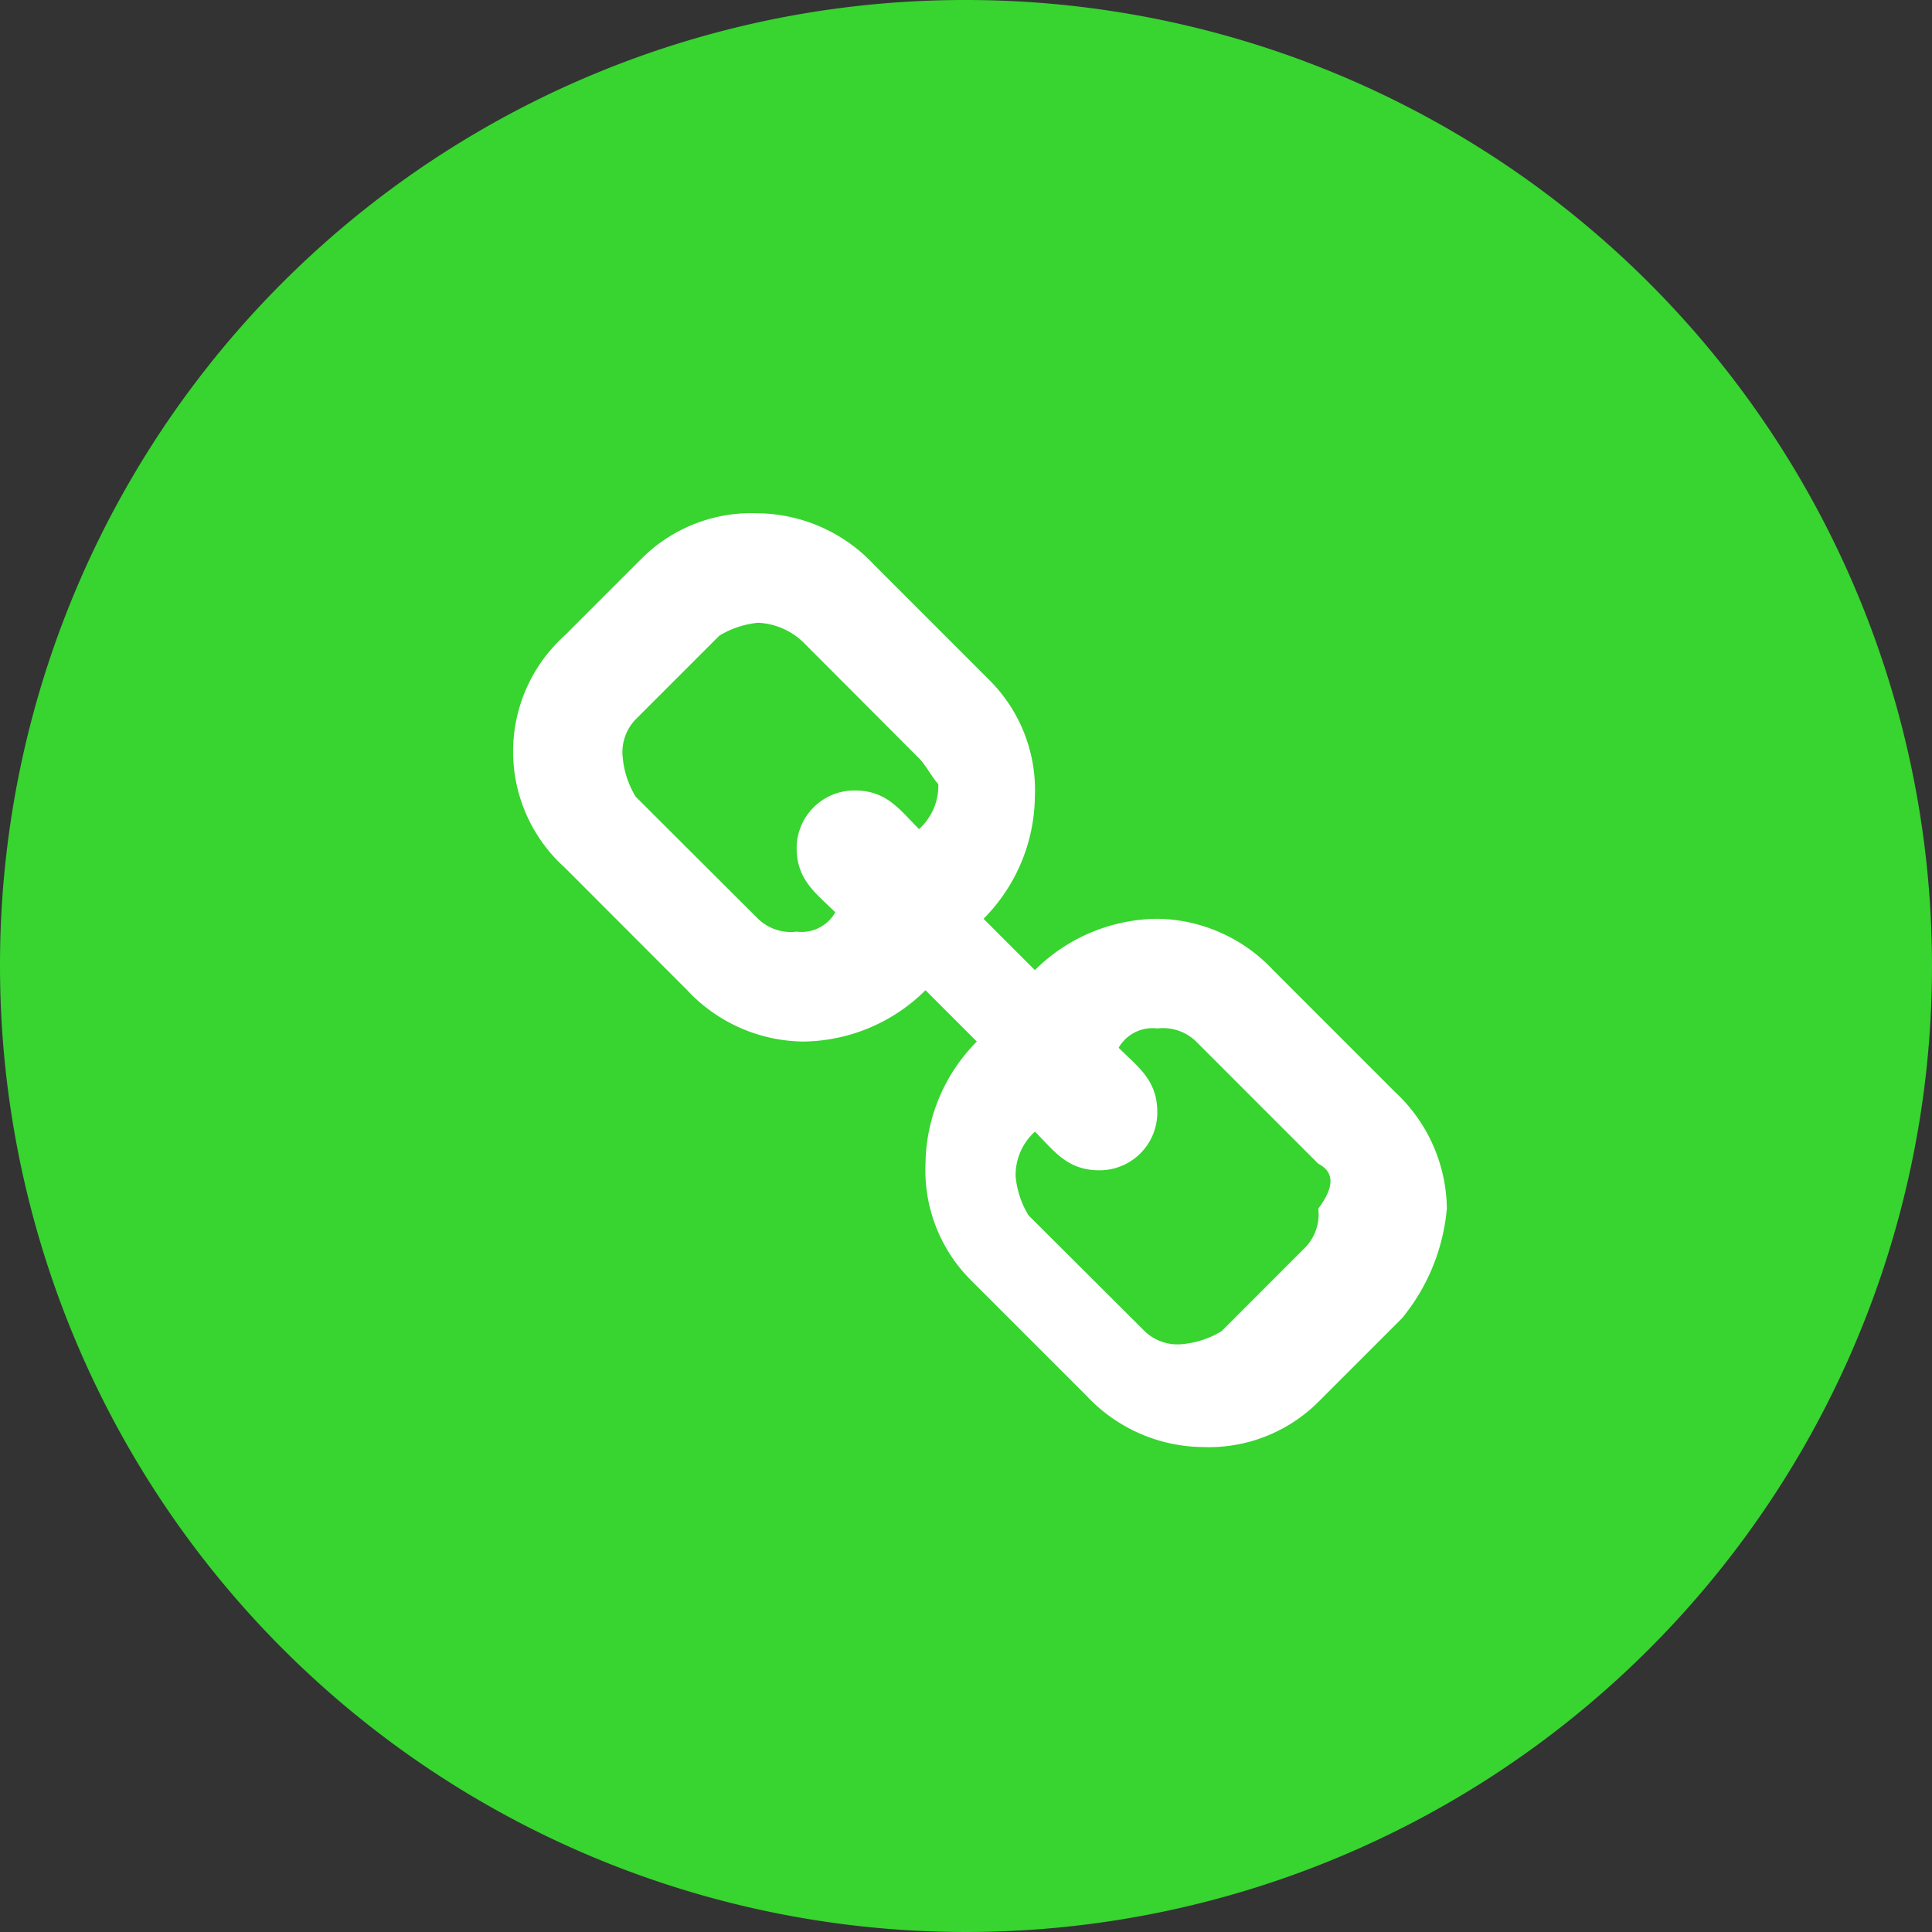
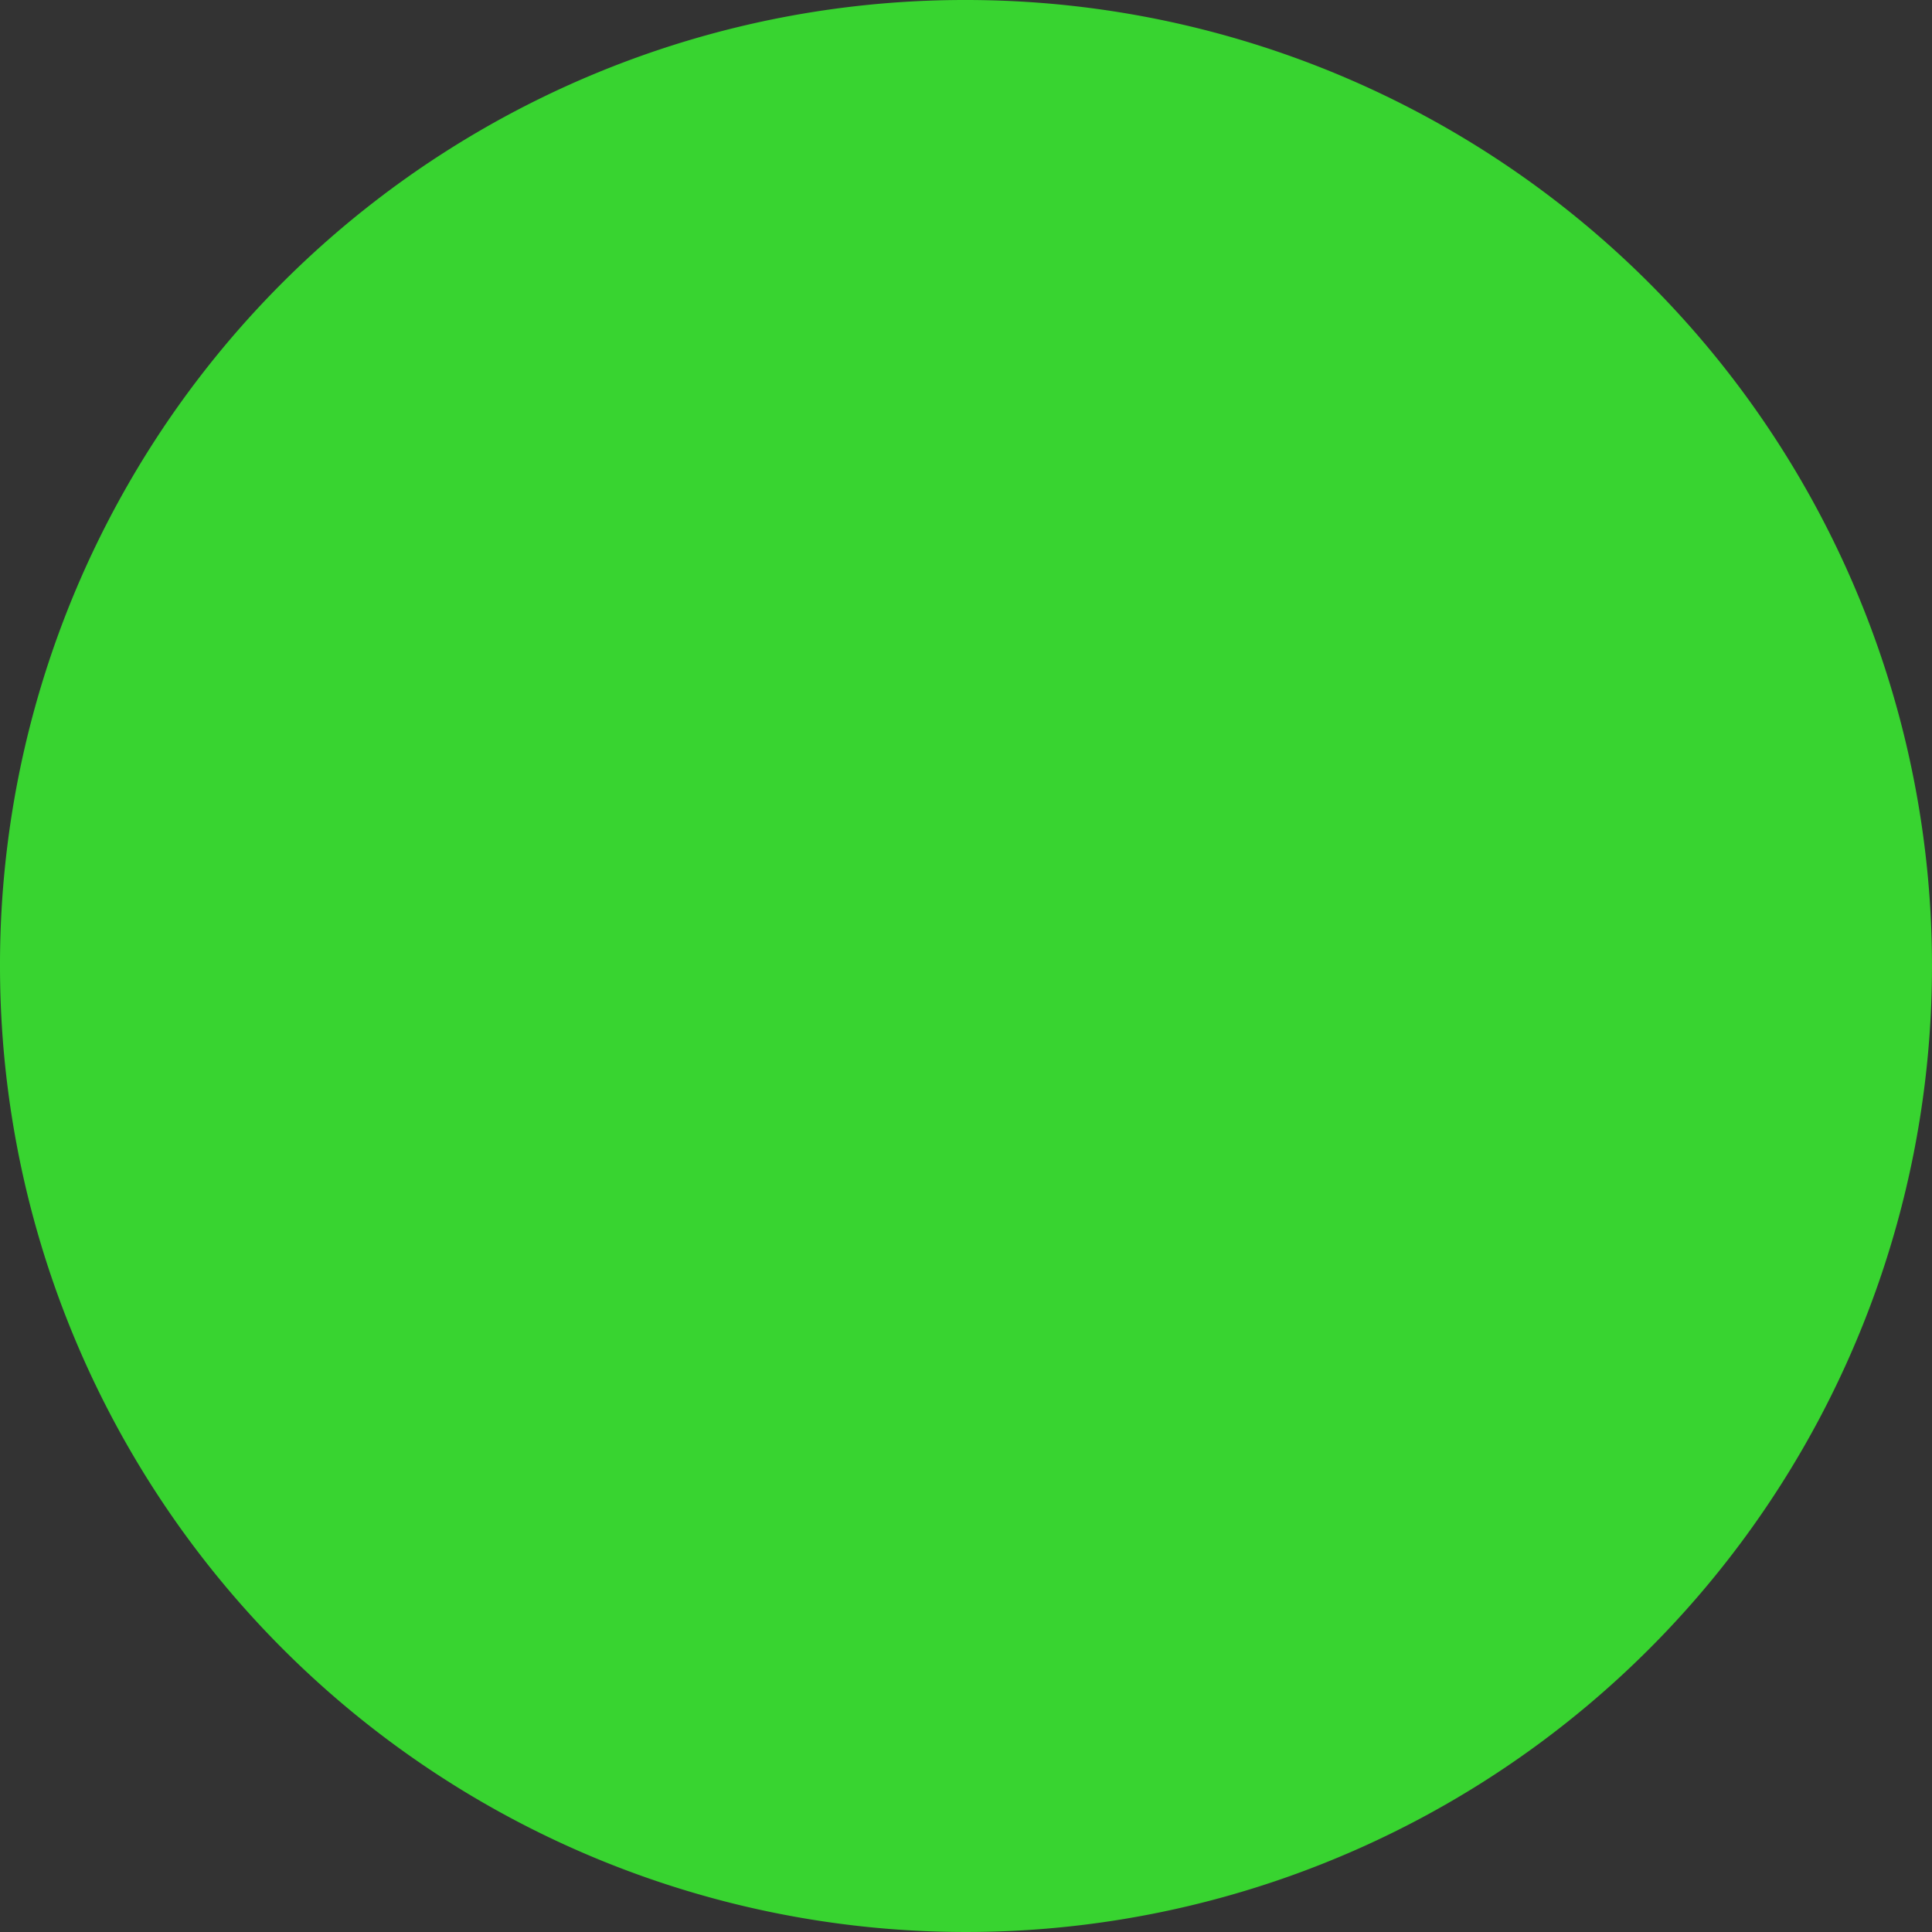
<svg xmlns="http://www.w3.org/2000/svg" width="37.64" height="37.64" viewBox="0 0 37.64 37.64">
  <rect x="0" y="0" width="37.64" height="37.64" fill="#333333" stroke="none" />
  <defs>
    <style>.a{isolation:isolate;}.b{fill:#38d430;}.c{fill:#fff;}</style>
  </defs>
  <g class="a" transform="translate(10.288 11.247)">
    <path class="b" d="M18.82,0A18.82,18.82,0,1,1,0,18.82,18.795,18.795,0,0,1,18.82,0Z" transform="translate(-10.288 -11.247)" />
-     <path class="c" d="M25.514,22.983l-1.631,1.631a3.024,3.024,0,0,1-2.258.878,3.142,3.142,0,0,1-2.258-1l-2.258-2.258a3.024,3.024,0,0,1-.878-2.258,3.428,3.428,0,0,1,1-2.384l-1-1a3.428,3.428,0,0,1-2.384,1,3.142,3.142,0,0,1-2.258-1L9.2,14.2a3.043,3.043,0,0,1,0-4.517l1.506-1.506A3.024,3.024,0,0,1,12.968,7.3a3.142,3.142,0,0,1,2.258,1l2.258,2.258a3.024,3.024,0,0,1,.878,2.258,3.428,3.428,0,0,1-1,2.384l1,1a3.428,3.428,0,0,1,2.384-1,3.142,3.142,0,0,1,2.258,1l2.384,2.384a3.142,3.142,0,0,1,1,2.258A3.9,3.9,0,0,1,25.514,22.983ZM16.1,12.068,13.846,9.809a1.355,1.355,0,0,0-.878-.376,1.783,1.783,0,0,0-.753.251l-1.631,1.631a.922.922,0,0,0-.251.753,1.783,1.783,0,0,0,.251.753L12.968,15.2a.922.922,0,0,0,.753.251.759.759,0,0,0,.753-.376c-.376-.376-.753-.627-.753-1.255A1.125,1.125,0,0,1,14.85,12.7c.627,0,.878.376,1.255.753a1.139,1.139,0,0,0,.376-.878C16.355,12.444,16.23,12.193,16.1,12.068Zm7.779,7.9L21.5,17.588a.922.922,0,0,0-.753-.251.759.759,0,0,0-.753.376c.376.376.753.627.753,1.255A1.125,1.125,0,0,1,19.618,20.1c-.627,0-.878-.376-1.255-.753a1.139,1.139,0,0,0-.376.878,1.783,1.783,0,0,0,.251.753L20.5,23.234a.922.922,0,0,0,.753.251A1.783,1.783,0,0,0,22,23.234L23.632,21.6a.922.922,0,0,0,.251-.753C24.26,20.349,24.134,20.1,23.883,19.972Z" transform="translate(-8.488 -8.547)" />
  </g>
</svg>